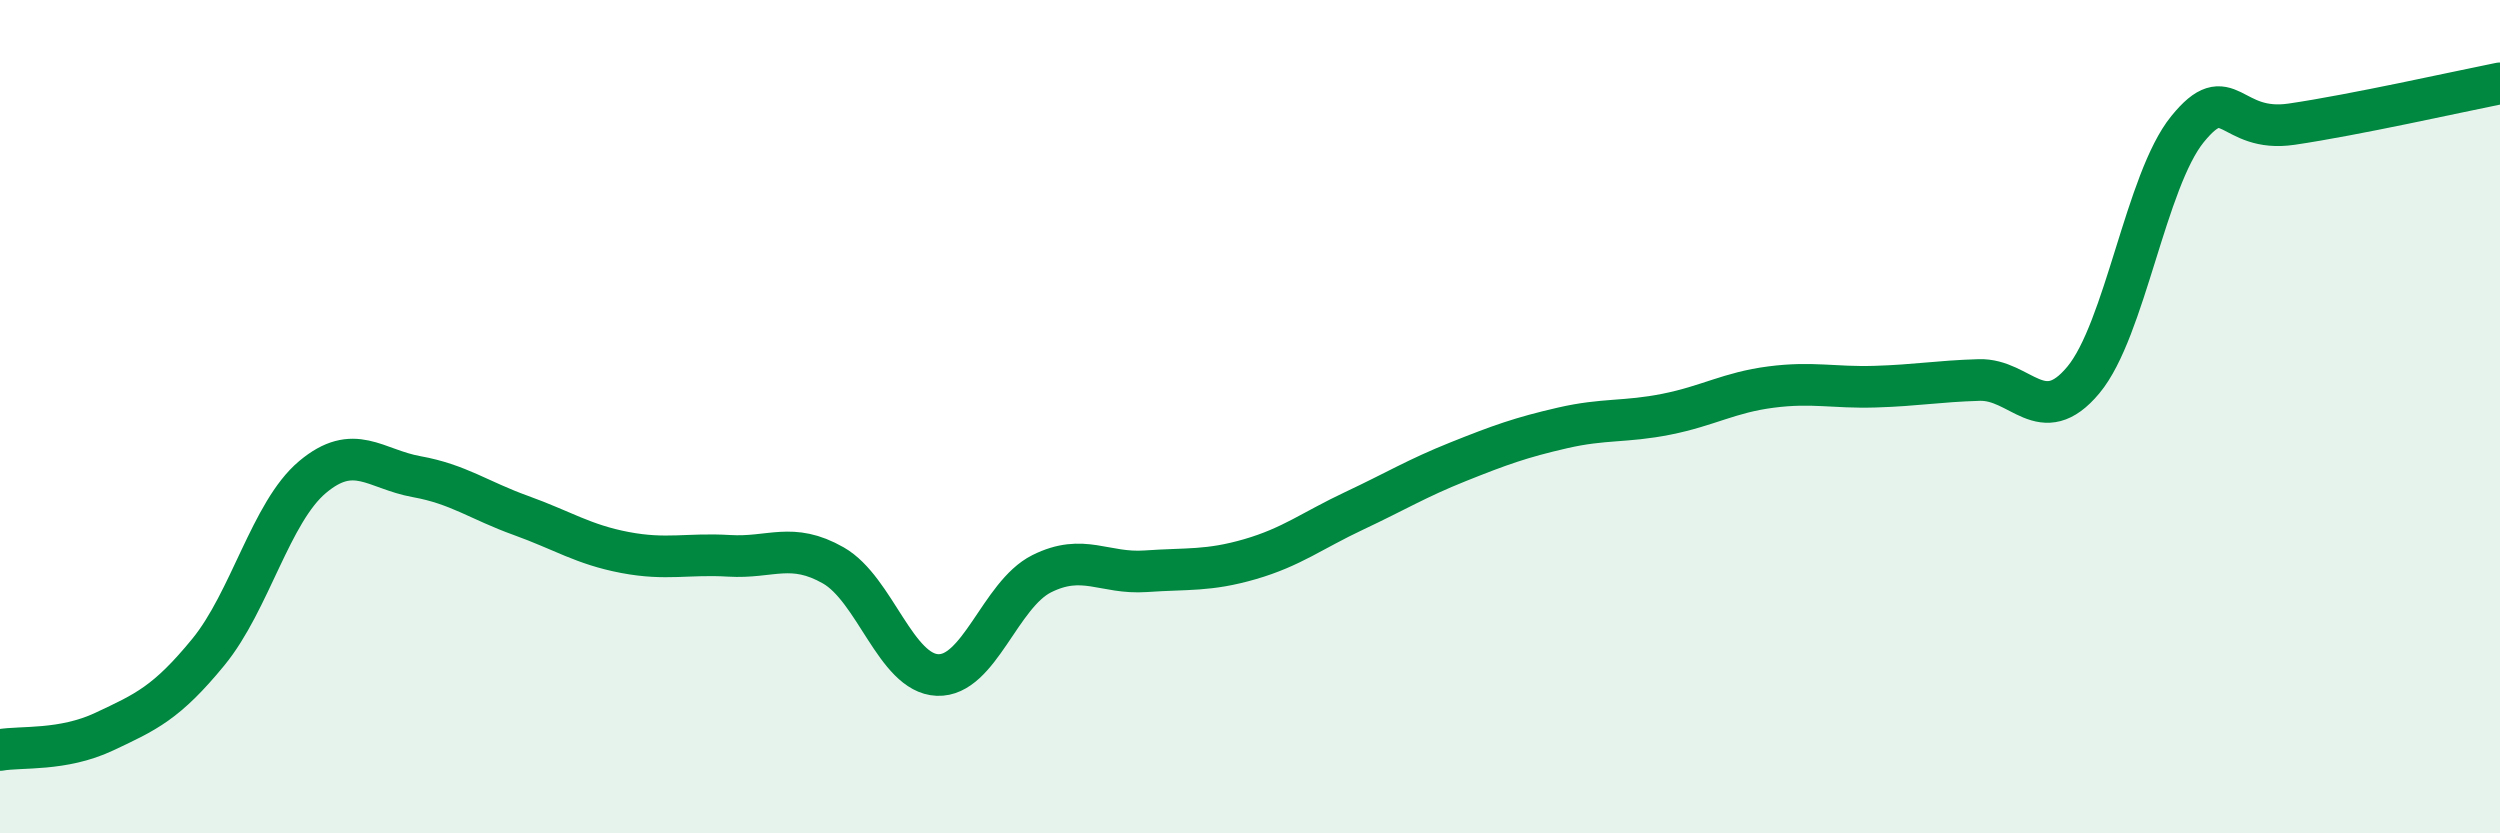
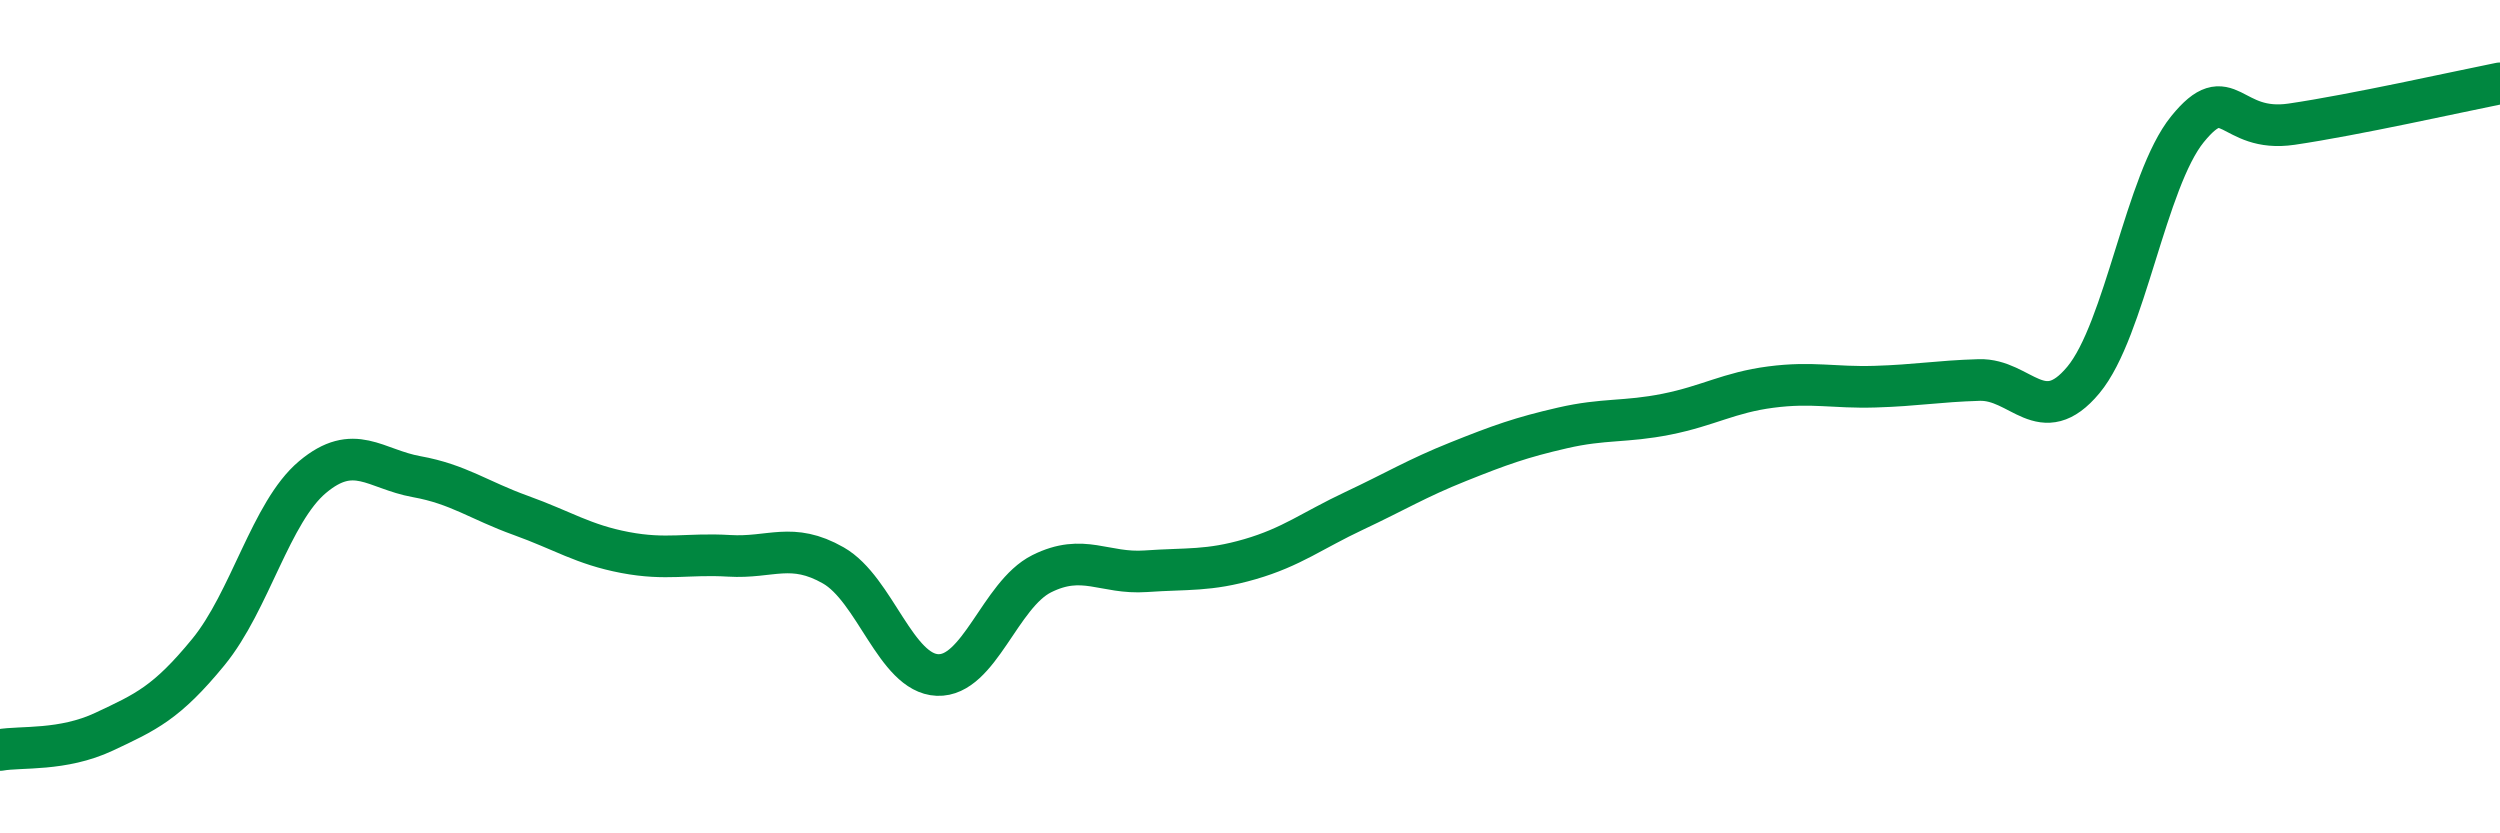
<svg xmlns="http://www.w3.org/2000/svg" width="60" height="20" viewBox="0 0 60 20">
-   <path d="M 0,18 C 0.5,17.91 1.5,18.03 2.5,17.56 C 3.5,17.09 4,16.87 5,15.65 C 6,14.43 6.5,12.29 7.5,11.45 C 8.5,10.61 9,11.26 10,11.44 C 11,11.62 11.5,12.01 12.5,12.37 C 13.5,12.73 14,13.07 15,13.26 C 16,13.45 16.5,13.28 17.5,13.34 C 18.5,13.4 19,13 20,13.57 C 21,14.14 21.5,16.16 22.5,16.2 C 23.5,16.24 24,14.27 25,13.77 C 26,13.27 26.5,13.78 27.5,13.71 C 28.5,13.64 29,13.71 30,13.42 C 31,13.13 31.5,12.73 32.5,12.26 C 33.5,11.79 34,11.48 35,11.08 C 36,10.68 36.5,10.5 37.5,10.27 C 38.5,10.04 39,10.14 40,9.94 C 41,9.74 41.5,9.42 42.5,9.29 C 43.5,9.16 44,9.31 45,9.28 C 46,9.25 46.5,9.15 47.5,9.12 C 48.5,9.09 49,10.32 50,9.12 C 51,7.92 51.5,4.33 52.5,3.1 C 53.5,1.87 53.5,3.2 55,2.98 C 56.5,2.76 59,2.2 60,2L60 20L0 20Z" fill="#008740" opacity="0.1" stroke-linecap="round" stroke-linejoin="round" />
  <path d="M 0,18 C 0.5,17.91 1.5,18.03 2.5,17.56 C 3.5,17.09 4,16.87 5,15.65 C 6,14.43 6.5,12.29 7.5,11.45 C 8.5,10.61 9,11.26 10,11.44 C 11,11.62 11.5,12.01 12.5,12.37 C 13.5,12.73 14,13.07 15,13.26 C 16,13.45 16.5,13.28 17.5,13.34 C 18.5,13.4 19,13 20,13.57 C 21,14.14 21.5,16.16 22.5,16.2 C 23.5,16.24 24,14.27 25,13.77 C 26,13.27 26.5,13.78 27.5,13.71 C 28.5,13.64 29,13.71 30,13.42 C 31,13.13 31.5,12.73 32.5,12.26 C 33.5,11.79 34,11.48 35,11.08 C 36,10.68 36.5,10.5 37.5,10.27 C 38.5,10.04 39,10.14 40,9.94 C 41,9.74 41.5,9.42 42.5,9.29 C 43.5,9.16 44,9.31 45,9.28 C 46,9.25 46.5,9.15 47.5,9.12 C 48.5,9.09 49,10.32 50,9.12 C 51,7.92 51.5,4.33 52.5,3.1 C 53.5,1.87 53.5,3.2 55,2.98 C 56.5,2.76 59,2.2 60,2" stroke="#008740" stroke-width="1" fill="none" stroke-linecap="round" stroke-linejoin="round" />
</svg>